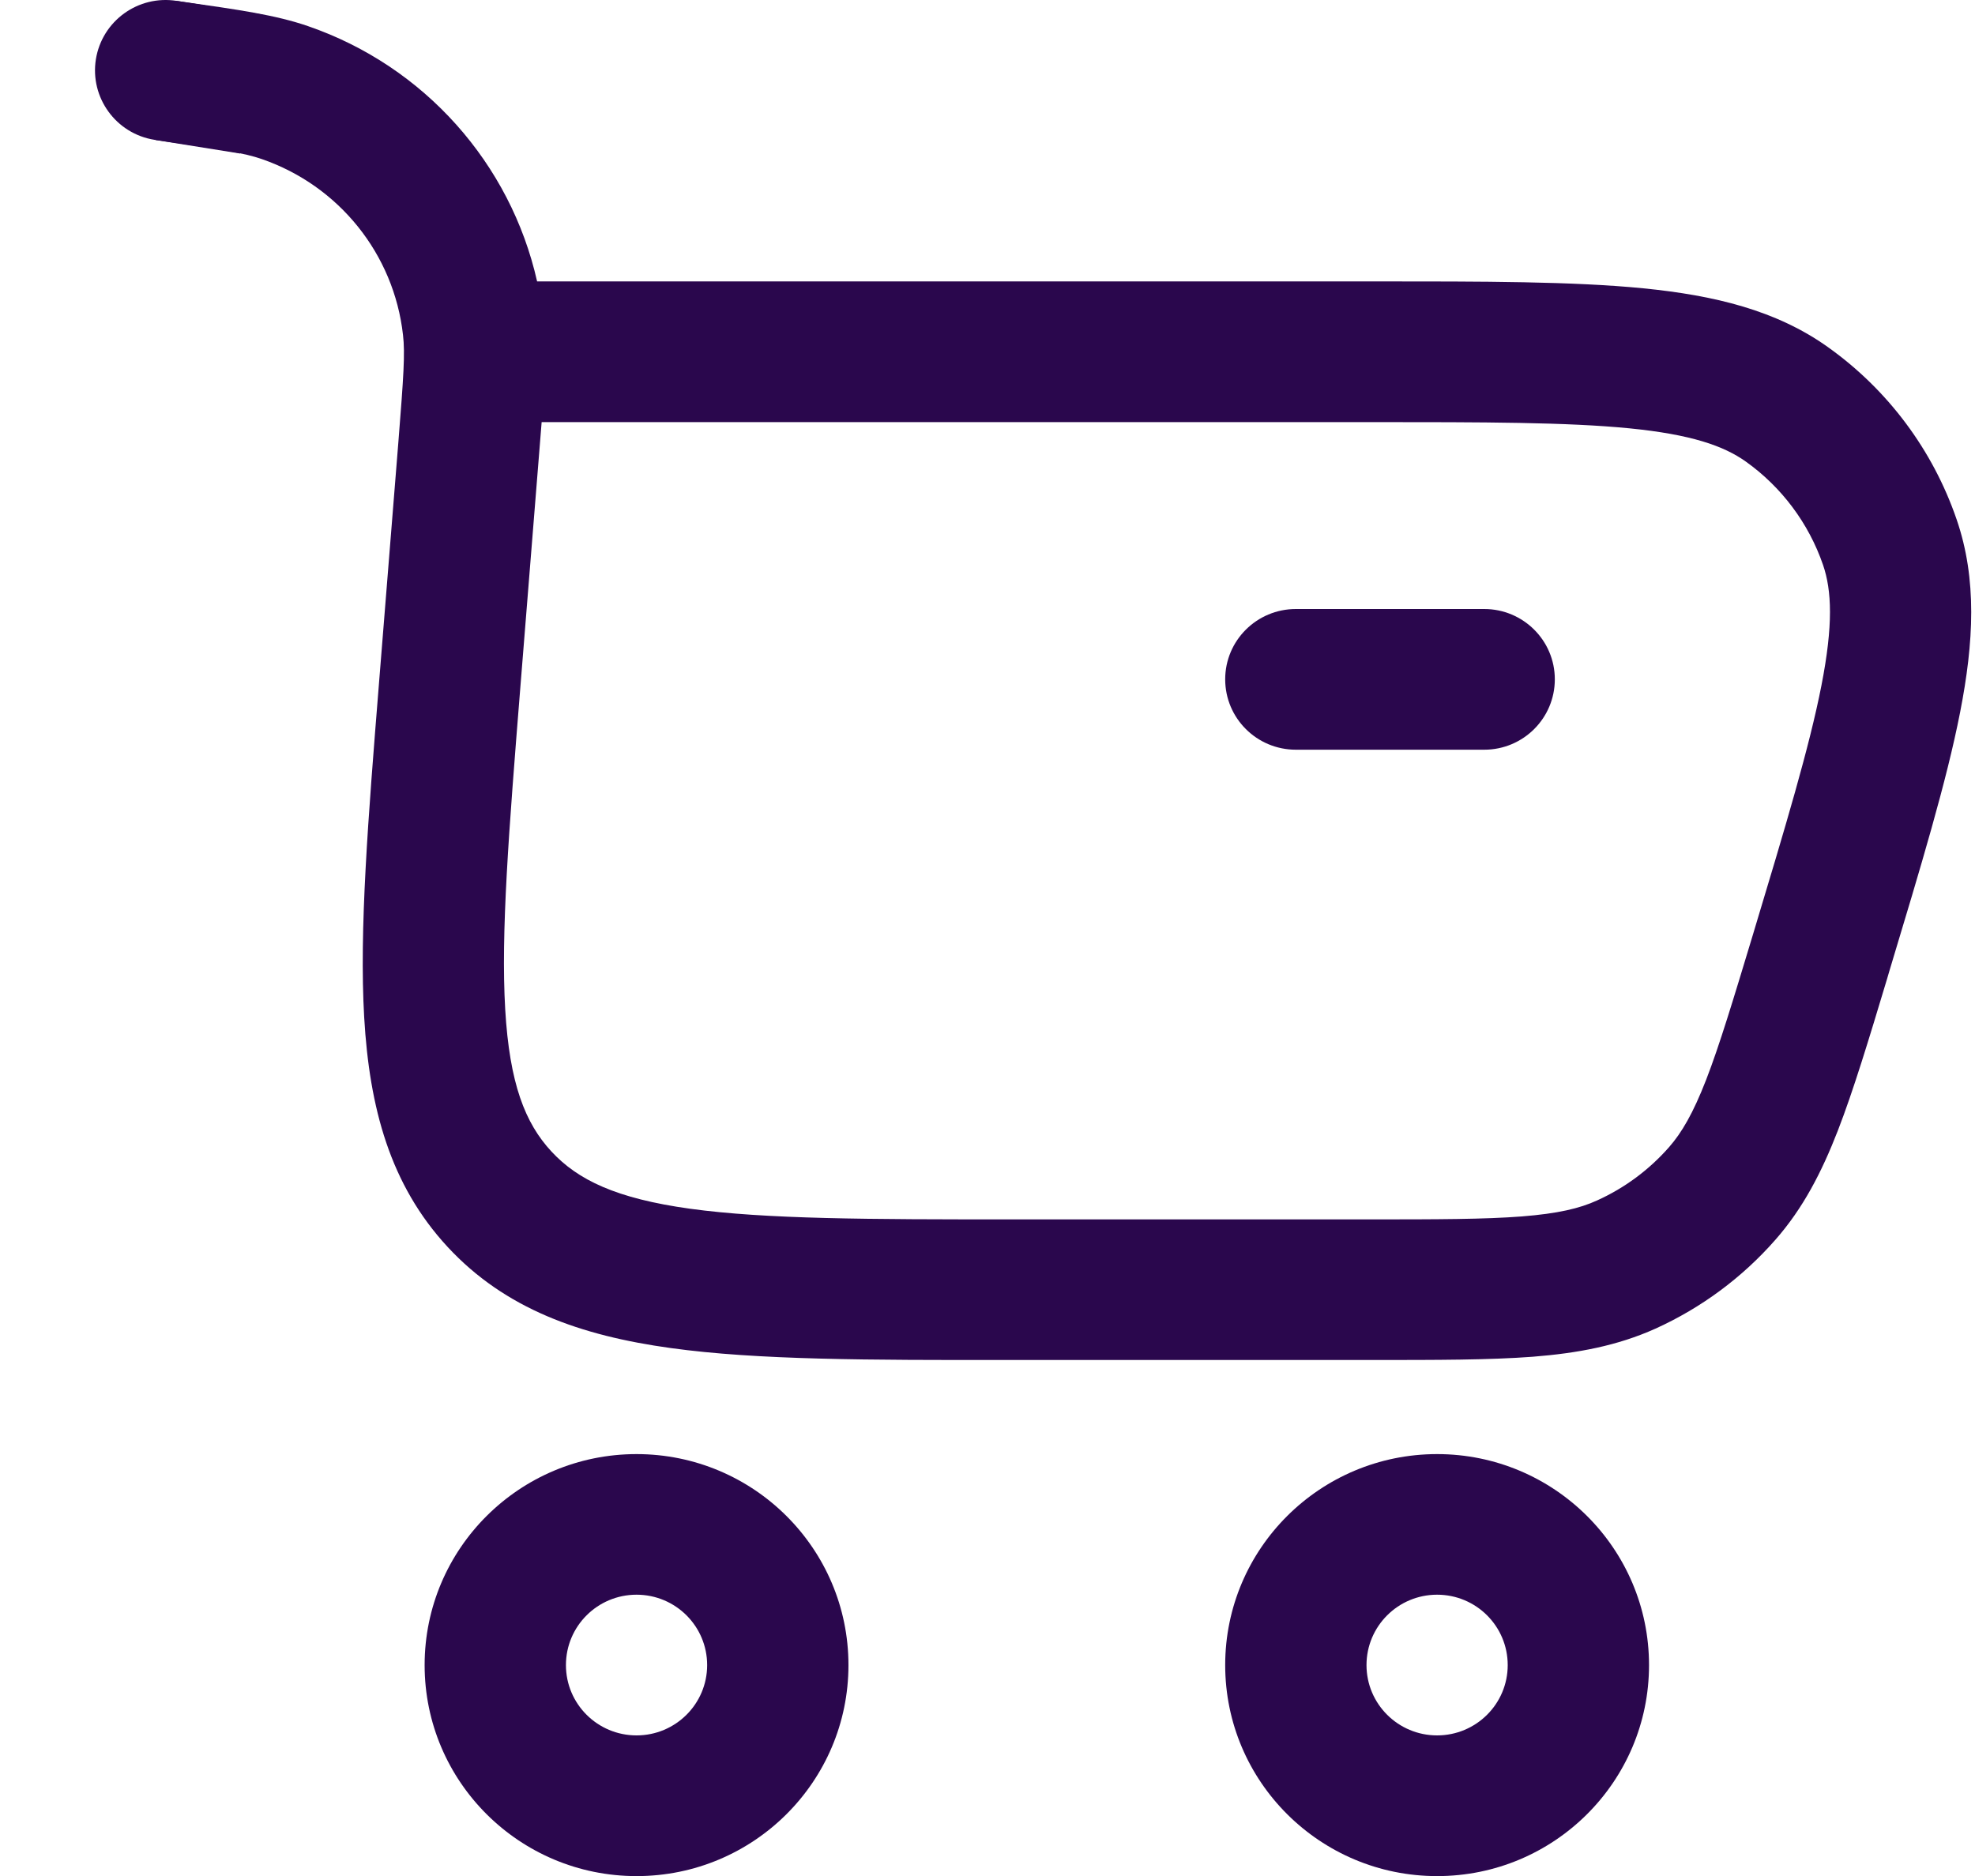
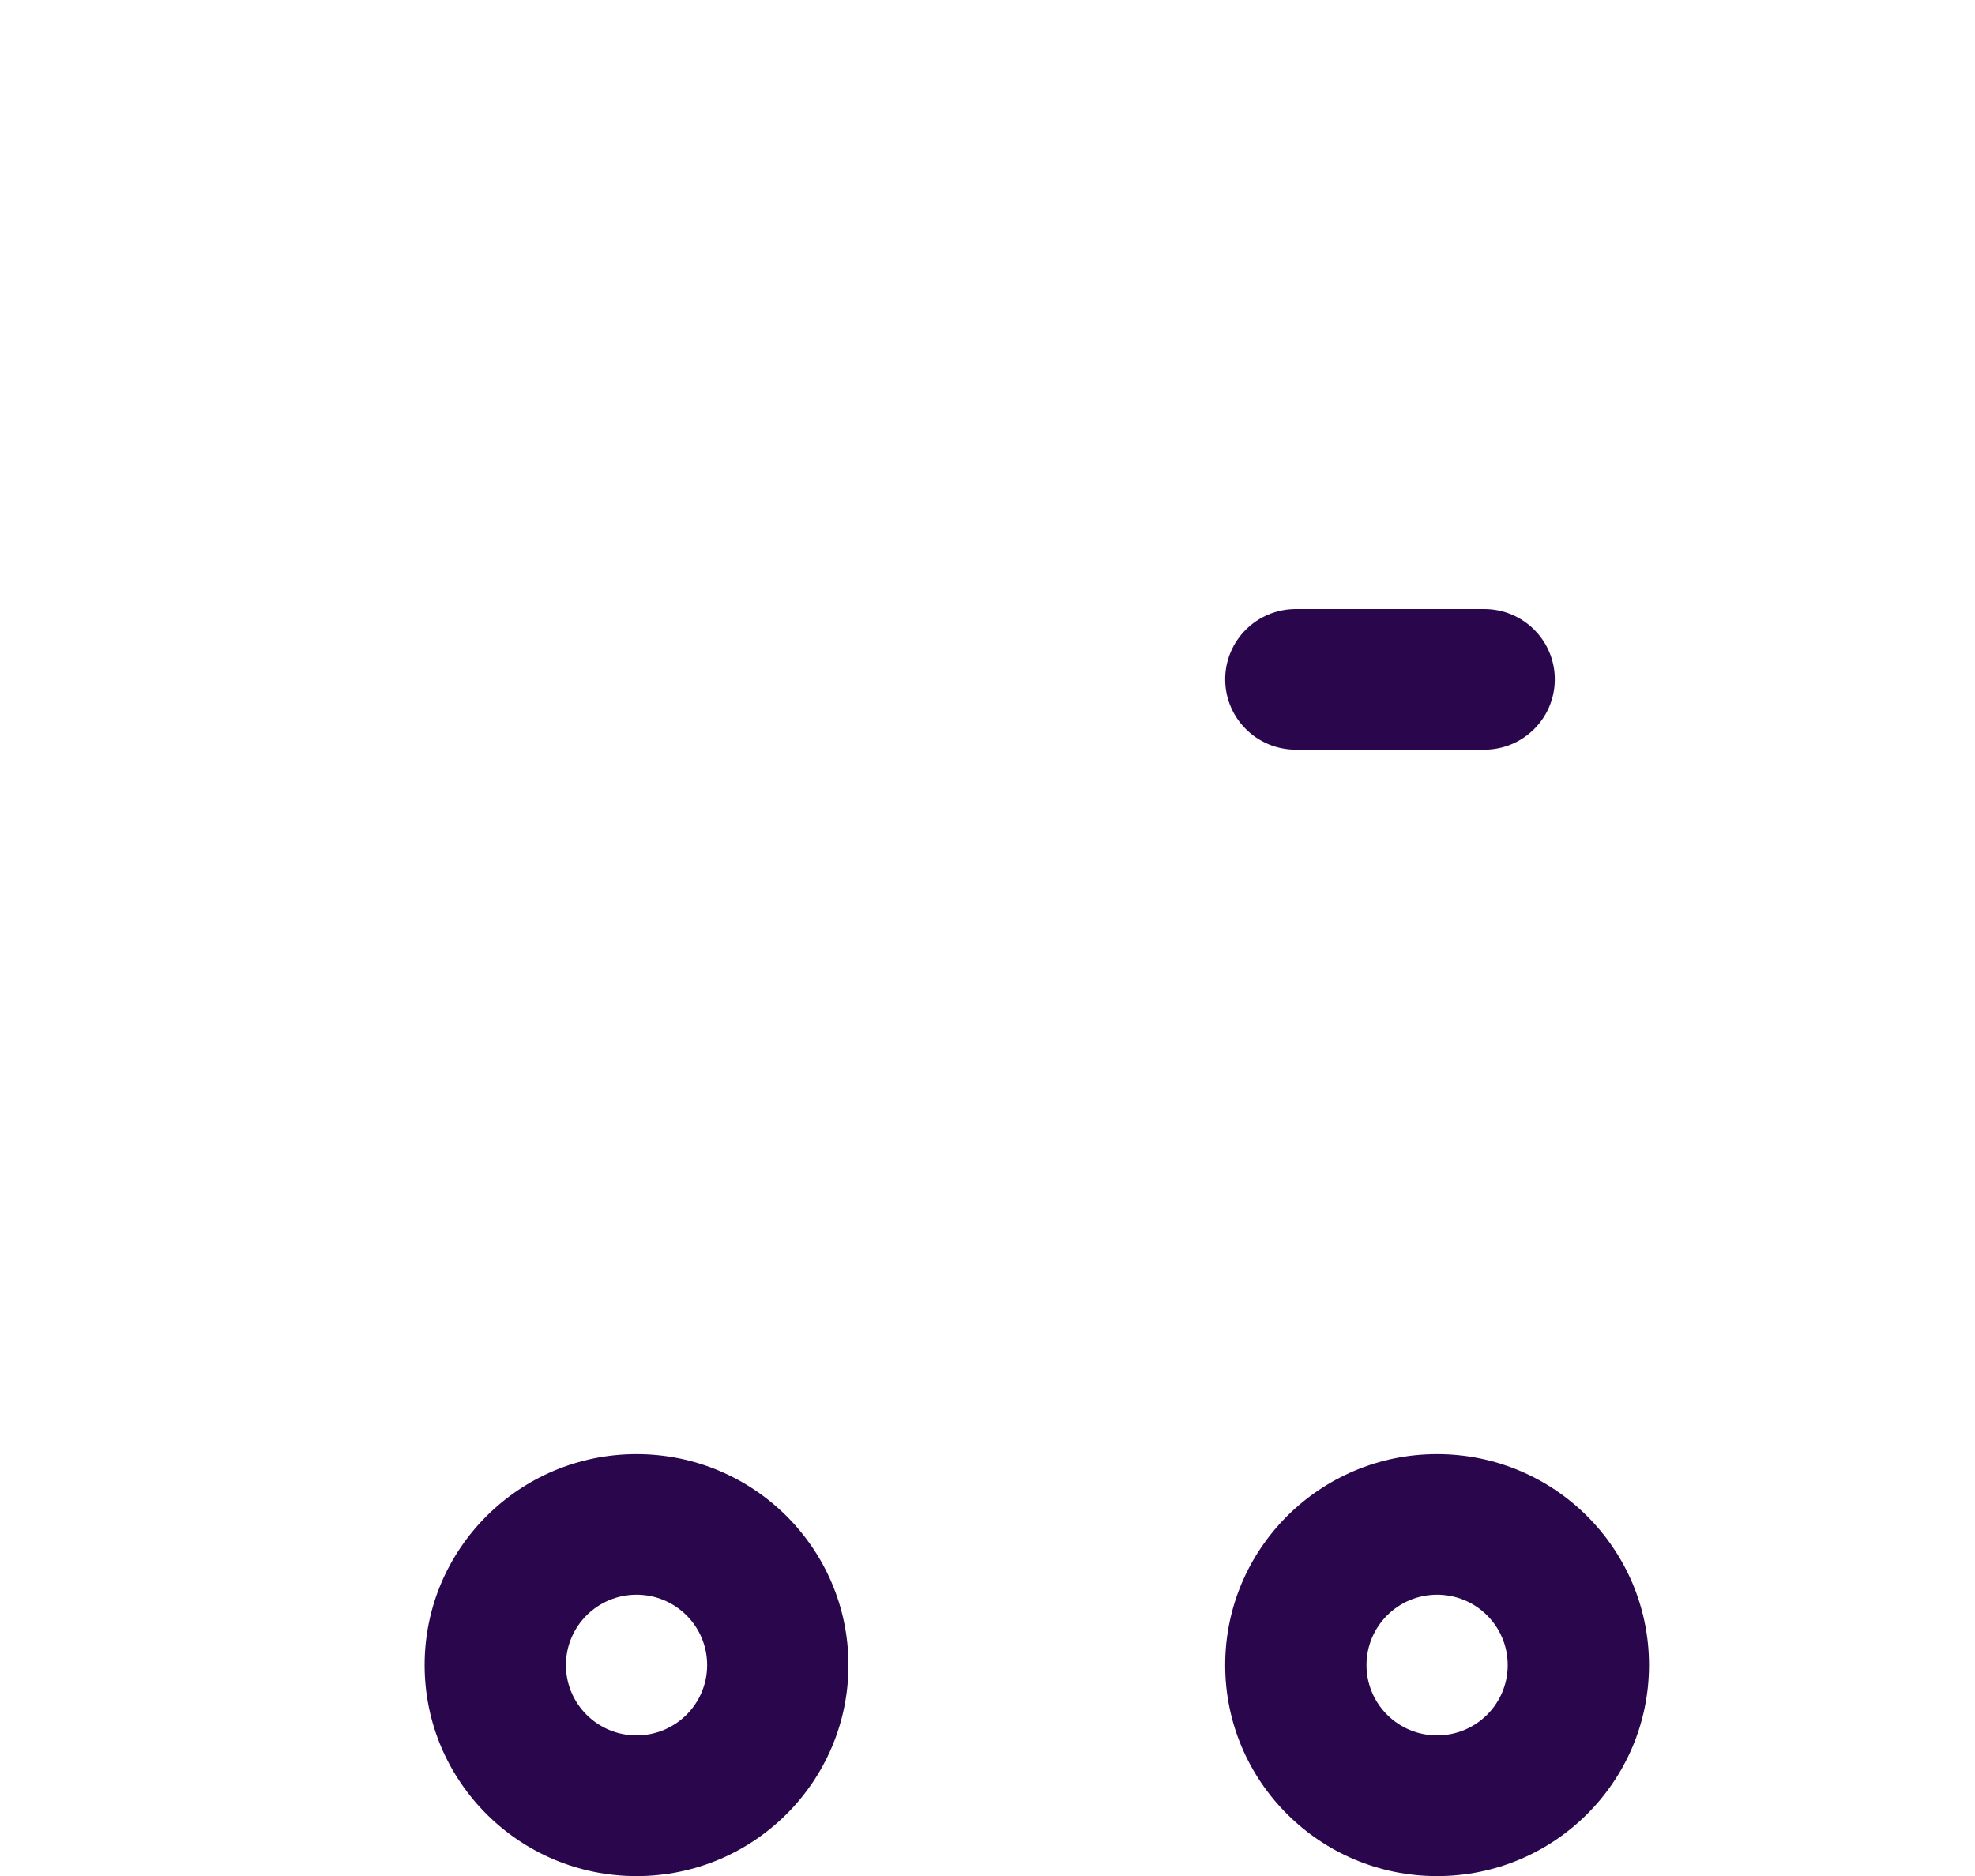
<svg xmlns="http://www.w3.org/2000/svg" width="20" height="19" viewBox="0 0 20 19" fill="none">
-   <path d="M1.79 0.009C1.4 -0.053 1.034 0.211 0.971 0.6C0.909 0.988 1.174 1.354 1.564 1.416L1.79 0.009ZM1.564 1.416L2.432 1.555L2.659 0.148L1.79 0.009L1.564 1.416Z" fill="#2A074D" />
  <path d="M13.123 6.168C12.727 6.168 12.407 6.487 12.407 6.88C12.407 7.274 12.727 7.593 13.123 7.593H15.03C15.425 7.593 15.745 7.274 15.745 6.88C15.745 6.487 15.425 6.168 15.03 6.168H13.123Z" fill="#2A074D" />
-   <path fill-rule="evenodd" clip-rule="evenodd" d="M1.576 1.418C2.241 1.513 2.473 1.549 2.651 1.611C3.433 1.881 3.989 2.573 4.081 3.392C4.103 3.579 4.087 3.812 4.034 4.479L3.839 6.906C3.727 8.3 3.637 9.42 3.688 10.304C3.741 11.22 3.95 11.999 4.533 12.629C5.116 13.258 5.88 13.527 6.792 13.653C7.673 13.775 8.801 13.775 10.206 13.774H13.895C14.55 13.774 15.083 13.774 15.521 13.741C15.976 13.705 16.378 13.63 16.765 13.456C17.23 13.245 17.644 12.938 17.979 12.556C18.259 12.237 18.446 11.875 18.611 11.451C18.769 11.043 18.923 10.534 19.111 9.909L19.13 9.844C19.454 8.769 19.713 7.911 19.849 7.215C19.988 6.505 20.022 5.866 19.814 5.261C19.573 4.558 19.117 3.947 18.51 3.515C17.988 3.143 17.364 2.992 16.641 2.92C15.932 2.85 15.033 2.85 13.905 2.85H5.439C5.17 1.656 4.298 0.671 3.12 0.265C2.794 0.152 2.414 0.098 1.857 0.019L1.778 0.008L1.576 1.418ZM5.466 4.513C5.473 4.43 5.479 4.351 5.485 4.275H13.866C15.042 4.275 15.87 4.276 16.5 4.338C17.125 4.4 17.454 4.515 17.678 4.674C18.042 4.933 18.316 5.3 18.461 5.721C18.55 5.981 18.565 6.328 18.445 6.942C18.324 7.561 18.087 8.351 17.749 9.473C17.55 10.131 17.413 10.586 17.277 10.937C17.144 11.278 17.03 11.472 16.902 11.618C16.7 11.848 16.452 12.032 16.173 12.158C15.996 12.239 15.776 12.291 15.41 12.32C15.034 12.349 14.557 12.35 13.866 12.35H10.26C8.789 12.35 7.759 12.348 6.988 12.242C6.238 12.138 5.851 11.95 5.584 11.662C5.318 11.375 5.16 10.976 5.116 10.222C5.071 9.448 5.152 8.426 5.269 6.965L5.466 4.513Z" fill="#2A074D" />
  <path fill-rule="evenodd" clip-rule="evenodd" d="M12.407 16.864C12.407 15.684 13.368 14.727 14.553 14.727C15.738 14.727 16.699 15.684 16.699 16.864C16.699 18.044 15.738 19.001 14.553 19.001C13.368 19.001 12.407 18.044 12.407 16.864ZM14.553 16.151C14.158 16.151 13.838 16.47 13.838 16.864C13.838 17.257 14.158 17.576 14.553 17.576C14.948 17.576 15.268 17.257 15.268 16.864C15.268 16.47 14.948 16.151 14.553 16.151Z" fill="#2A074D" />
  <path fill-rule="evenodd" clip-rule="evenodd" d="M6.446 14.727C5.261 14.727 4.3 15.684 4.3 16.864C4.3 18.044 5.261 19.001 6.446 19.001C7.631 19.001 8.592 18.044 8.592 16.864C8.592 15.684 7.631 14.727 6.446 14.727ZM5.731 16.864C5.731 16.47 6.051 16.151 6.446 16.151C6.841 16.151 7.161 16.47 7.161 16.864C7.161 17.257 6.841 17.576 6.446 17.576C6.051 17.576 5.731 17.257 5.731 16.864Z" fill="#2A074D" />
</svg>